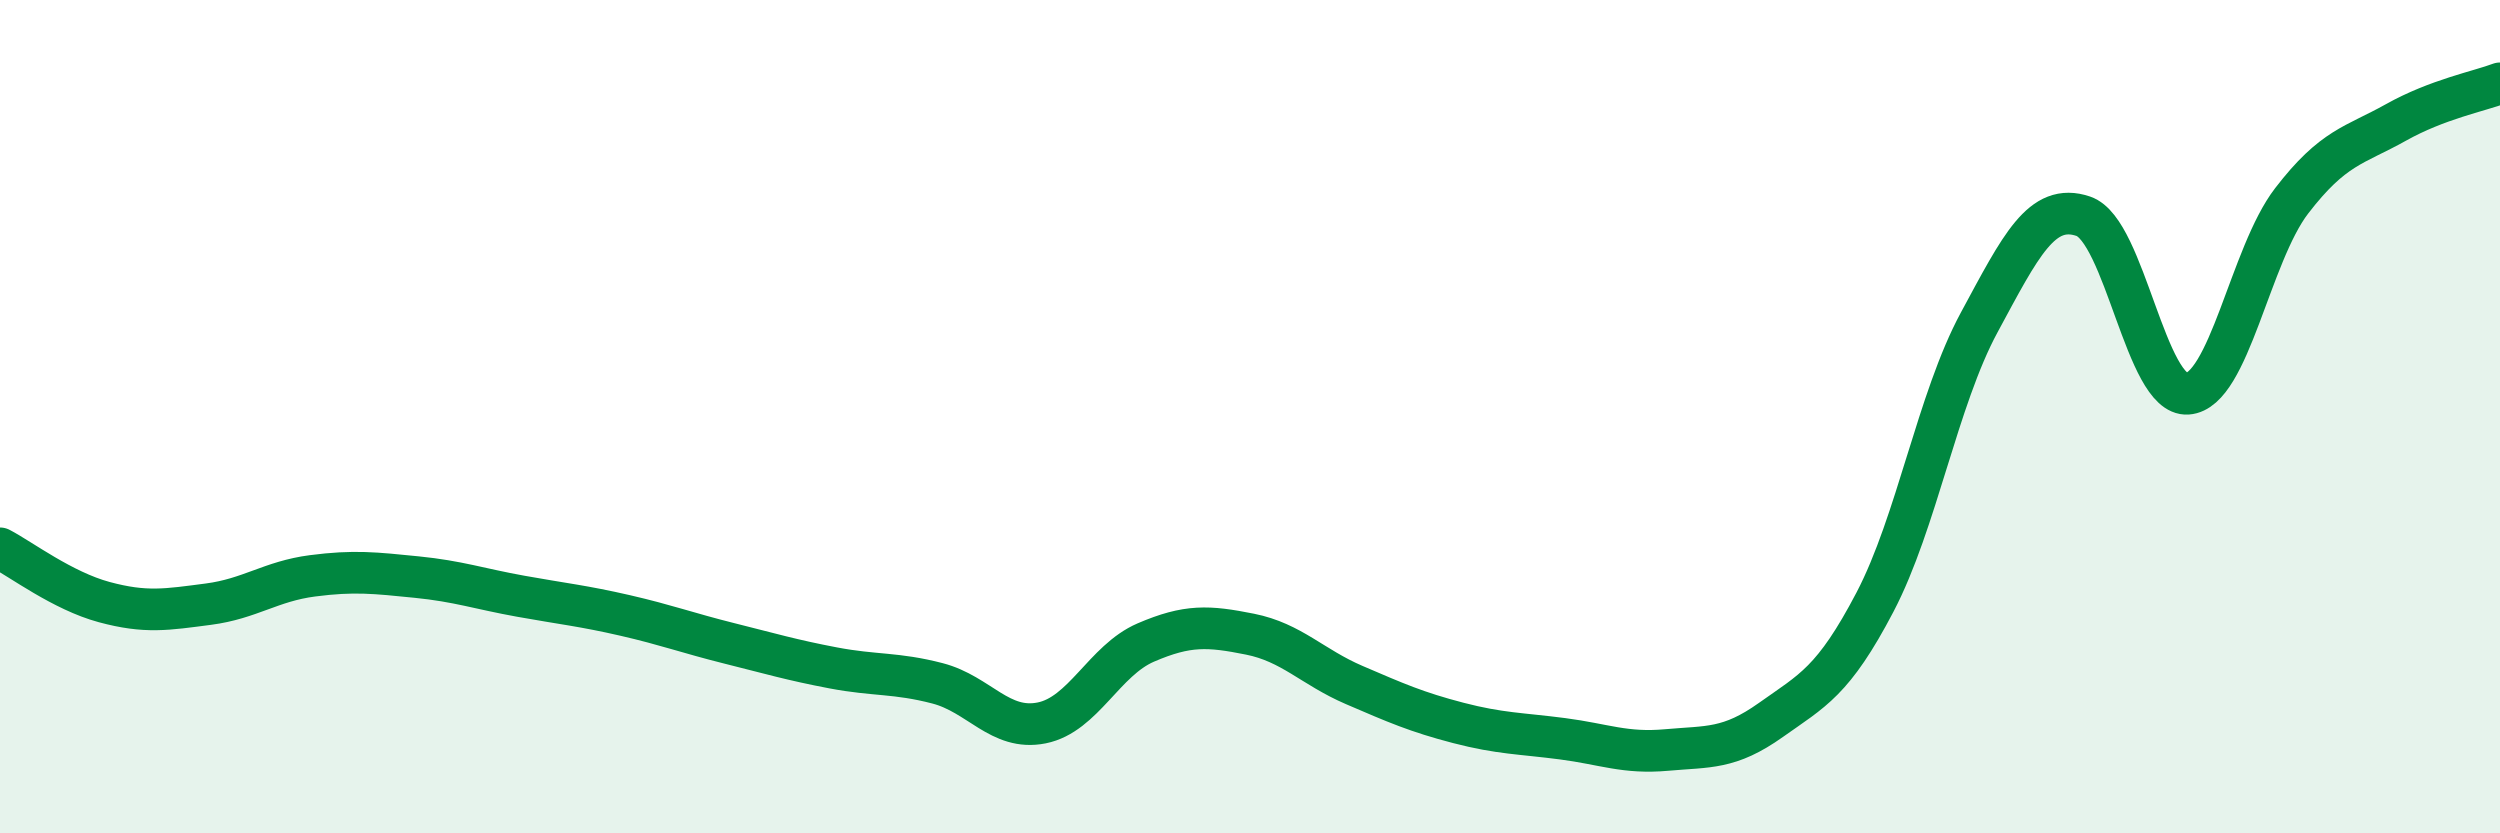
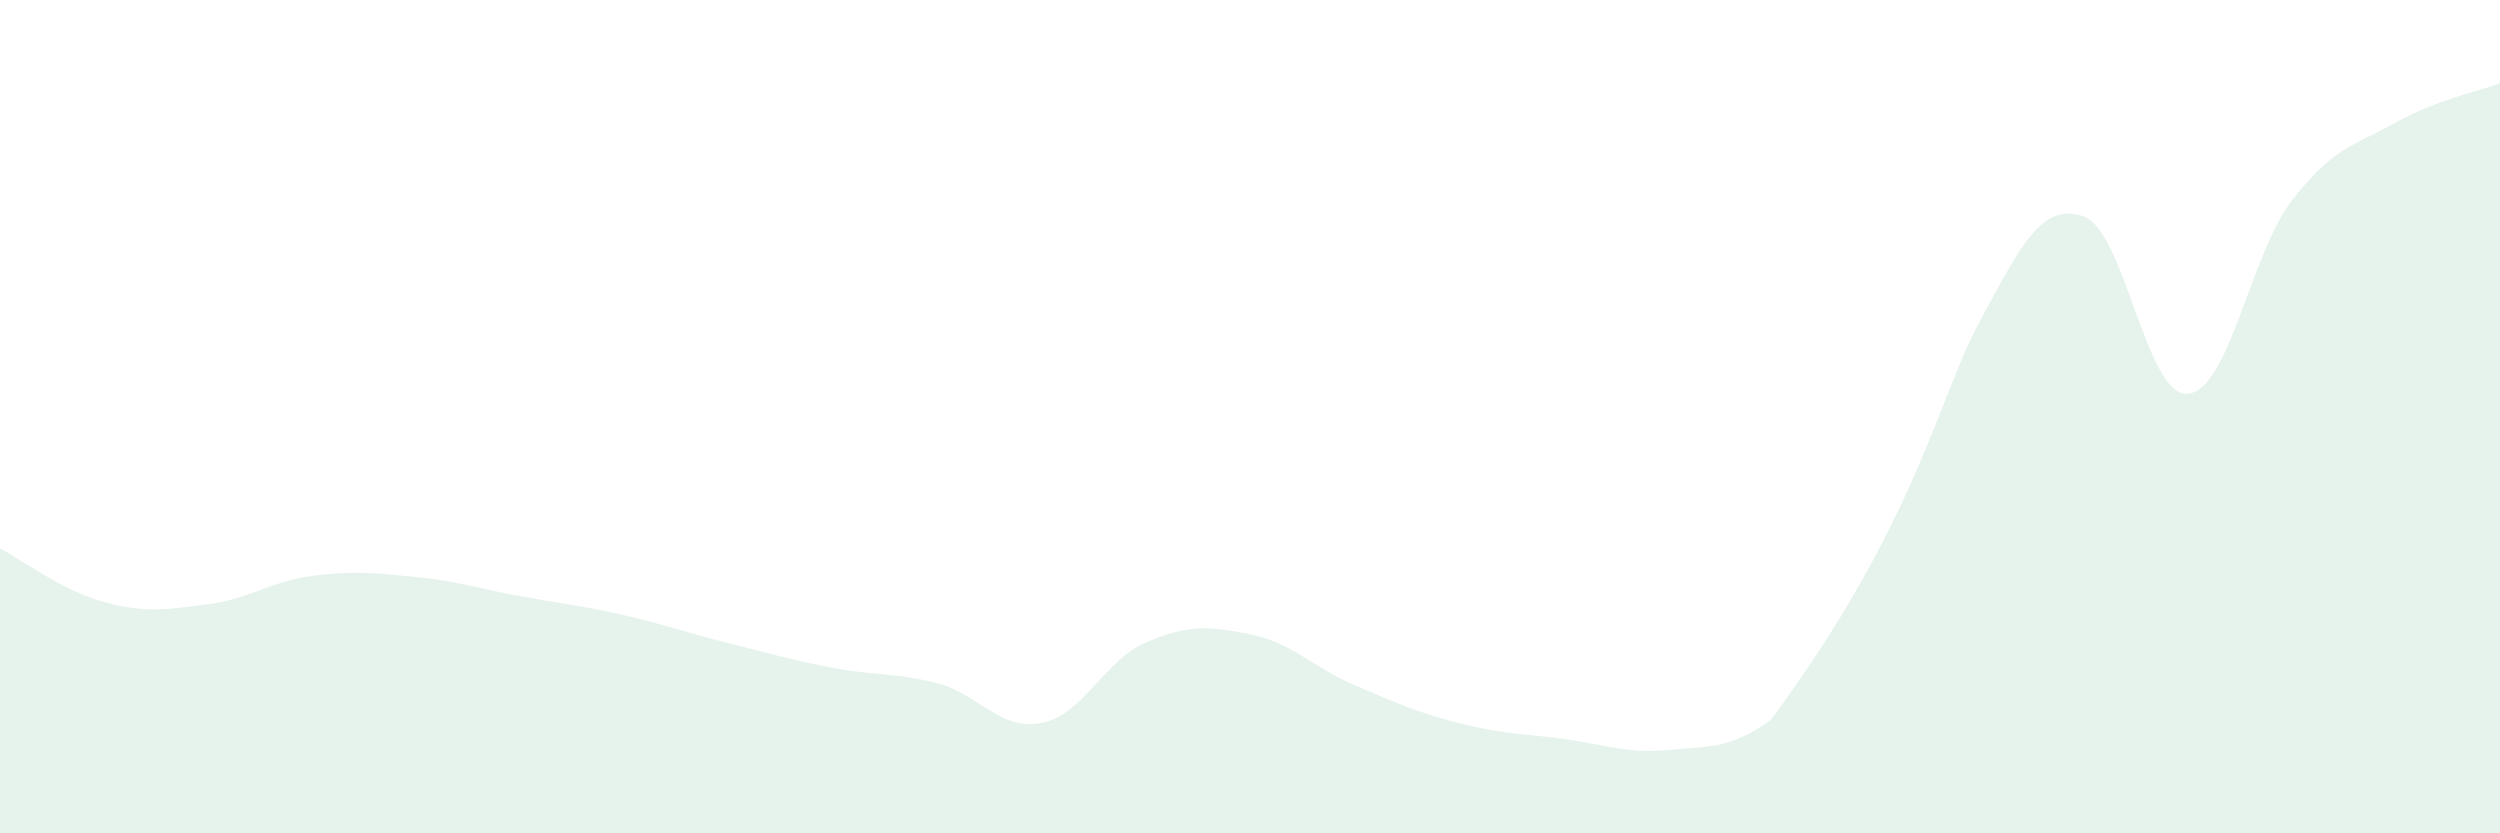
<svg xmlns="http://www.w3.org/2000/svg" width="60" height="20" viewBox="0 0 60 20">
-   <path d="M 0,13.16 C 0.5,13.42 1.5,14.18 2.5,14.45 C 3.5,14.72 4,14.63 5,14.5 C 6,14.37 6.5,13.95 7.5,13.82 C 8.5,13.69 9,13.75 10,13.85 C 11,13.95 11.5,14.13 12.5,14.31 C 13.5,14.49 14,14.54 15,14.77 C 16,15 16.5,15.19 17.5,15.44 C 18.5,15.69 19,15.84 20,16.03 C 21,16.22 21.5,16.14 22.5,16.4 C 23.5,16.66 24,17.55 25,17.35 C 26,17.15 26.5,15.85 27.5,15.42 C 28.5,14.99 29,15.02 30,15.22 C 31,15.42 31.5,16.01 32.5,16.44 C 33.5,16.87 34,17.09 35,17.35 C 36,17.61 36.5,17.6 37.5,17.73 C 38.5,17.86 39,18.09 40,18 C 41,17.91 41.5,17.99 42.5,17.28 C 43.5,16.57 44,16.36 45,14.45 C 46,12.54 46.5,9.59 47.5,7.74 C 48.5,5.89 49,4.85 50,5.19 C 51,5.53 51.5,9.52 52.5,9.45 C 53.5,9.38 54,6.12 55,4.82 C 56,3.52 56.5,3.5 57.5,2.94 C 58.5,2.38 59.5,2.19 60,2L60 20L0 20Z" fill="#008740" opacity="0.1" stroke-linecap="round" stroke-linejoin="round" />
-   <path d="M 0,13.16 C 0.5,13.42 1.5,14.18 2.5,14.45 C 3.5,14.72 4,14.63 5,14.5 C 6,14.37 6.5,13.95 7.5,13.82 C 8.5,13.69 9,13.75 10,13.85 C 11,13.95 11.5,14.13 12.5,14.31 C 13.5,14.49 14,14.54 15,14.77 C 16,15 16.5,15.19 17.5,15.44 C 18.5,15.69 19,15.84 20,16.03 C 21,16.22 21.5,16.14 22.5,16.4 C 23.5,16.66 24,17.55 25,17.35 C 26,17.15 26.5,15.85 27.5,15.42 C 28.5,14.99 29,15.02 30,15.22 C 31,15.42 31.5,16.01 32.5,16.44 C 33.5,16.87 34,17.09 35,17.35 C 36,17.61 36.5,17.6 37.5,17.73 C 38.5,17.86 39,18.09 40,18 C 41,17.91 41.5,17.99 42.5,17.28 C 43.5,16.57 44,16.36 45,14.45 C 46,12.54 46.5,9.59 47.5,7.74 C 48.5,5.89 49,4.85 50,5.19 C 51,5.53 51.5,9.52 52.5,9.45 C 53.5,9.38 54,6.12 55,4.82 C 56,3.52 56.5,3.5 57.5,2.94 C 58.5,2.38 59.5,2.19 60,2" stroke="#008740" stroke-width="1" fill="none" stroke-linecap="round" stroke-linejoin="round" />
+   <path d="M 0,13.16 C 0.5,13.42 1.5,14.18 2.5,14.45 C 3.5,14.72 4,14.63 5,14.5 C 6,14.37 6.5,13.95 7.5,13.82 C 8.5,13.69 9,13.75 10,13.85 C 11,13.95 11.5,14.13 12.5,14.31 C 13.5,14.49 14,14.54 15,14.77 C 16,15 16.5,15.19 17.5,15.44 C 18.5,15.69 19,15.84 20,16.03 C 21,16.22 21.5,16.14 22.5,16.4 C 23.5,16.66 24,17.55 25,17.35 C 26,17.15 26.5,15.85 27.5,15.42 C 28.5,14.99 29,15.02 30,15.22 C 31,15.42 31.5,16.01 32.5,16.44 C 33.5,16.87 34,17.09 35,17.35 C 36,17.61 36.5,17.6 37.5,17.73 C 38.5,17.86 39,18.09 40,18 C 41,17.91 41.5,17.99 42.5,17.28 C 46,12.54 46.5,9.59 47.5,7.74 C 48.5,5.89 49,4.85 50,5.19 C 51,5.53 51.5,9.52 52.5,9.45 C 53.5,9.38 54,6.12 55,4.82 C 56,3.52 56.5,3.5 57.5,2.94 C 58.5,2.38 59.5,2.19 60,2L60 20L0 20Z" fill="#008740" opacity="0.1" stroke-linecap="round" stroke-linejoin="round" />
</svg>